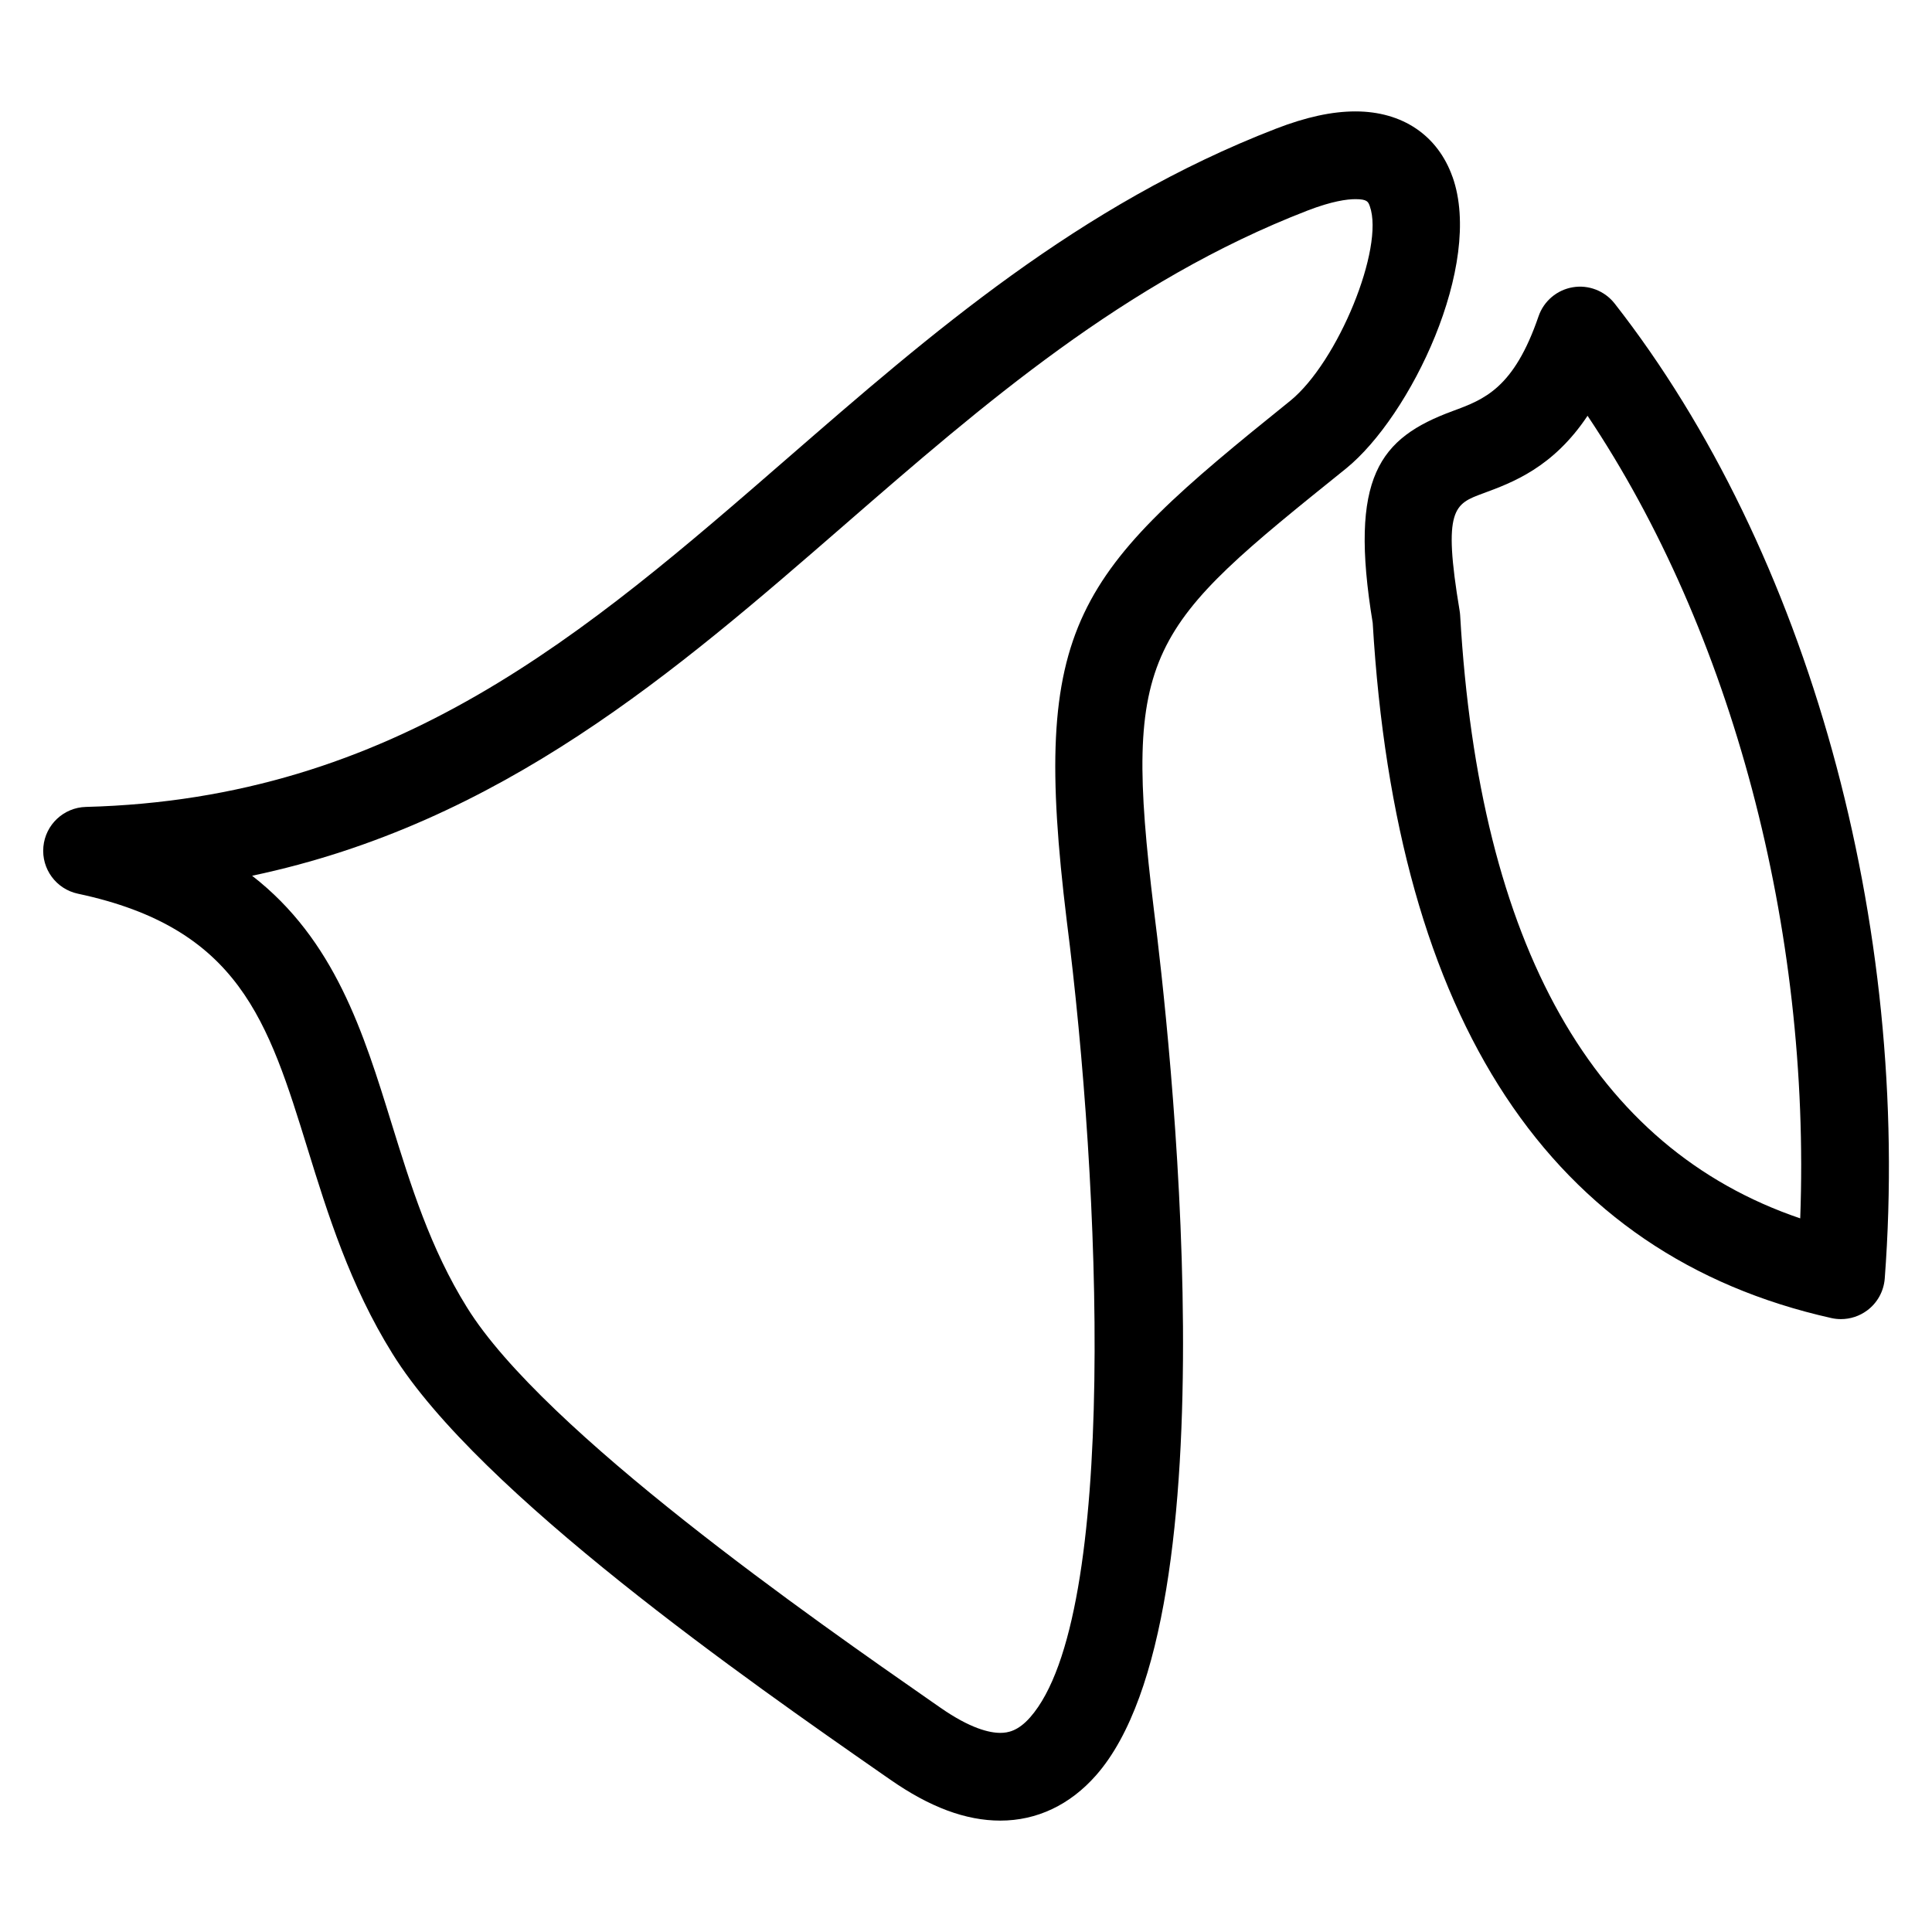
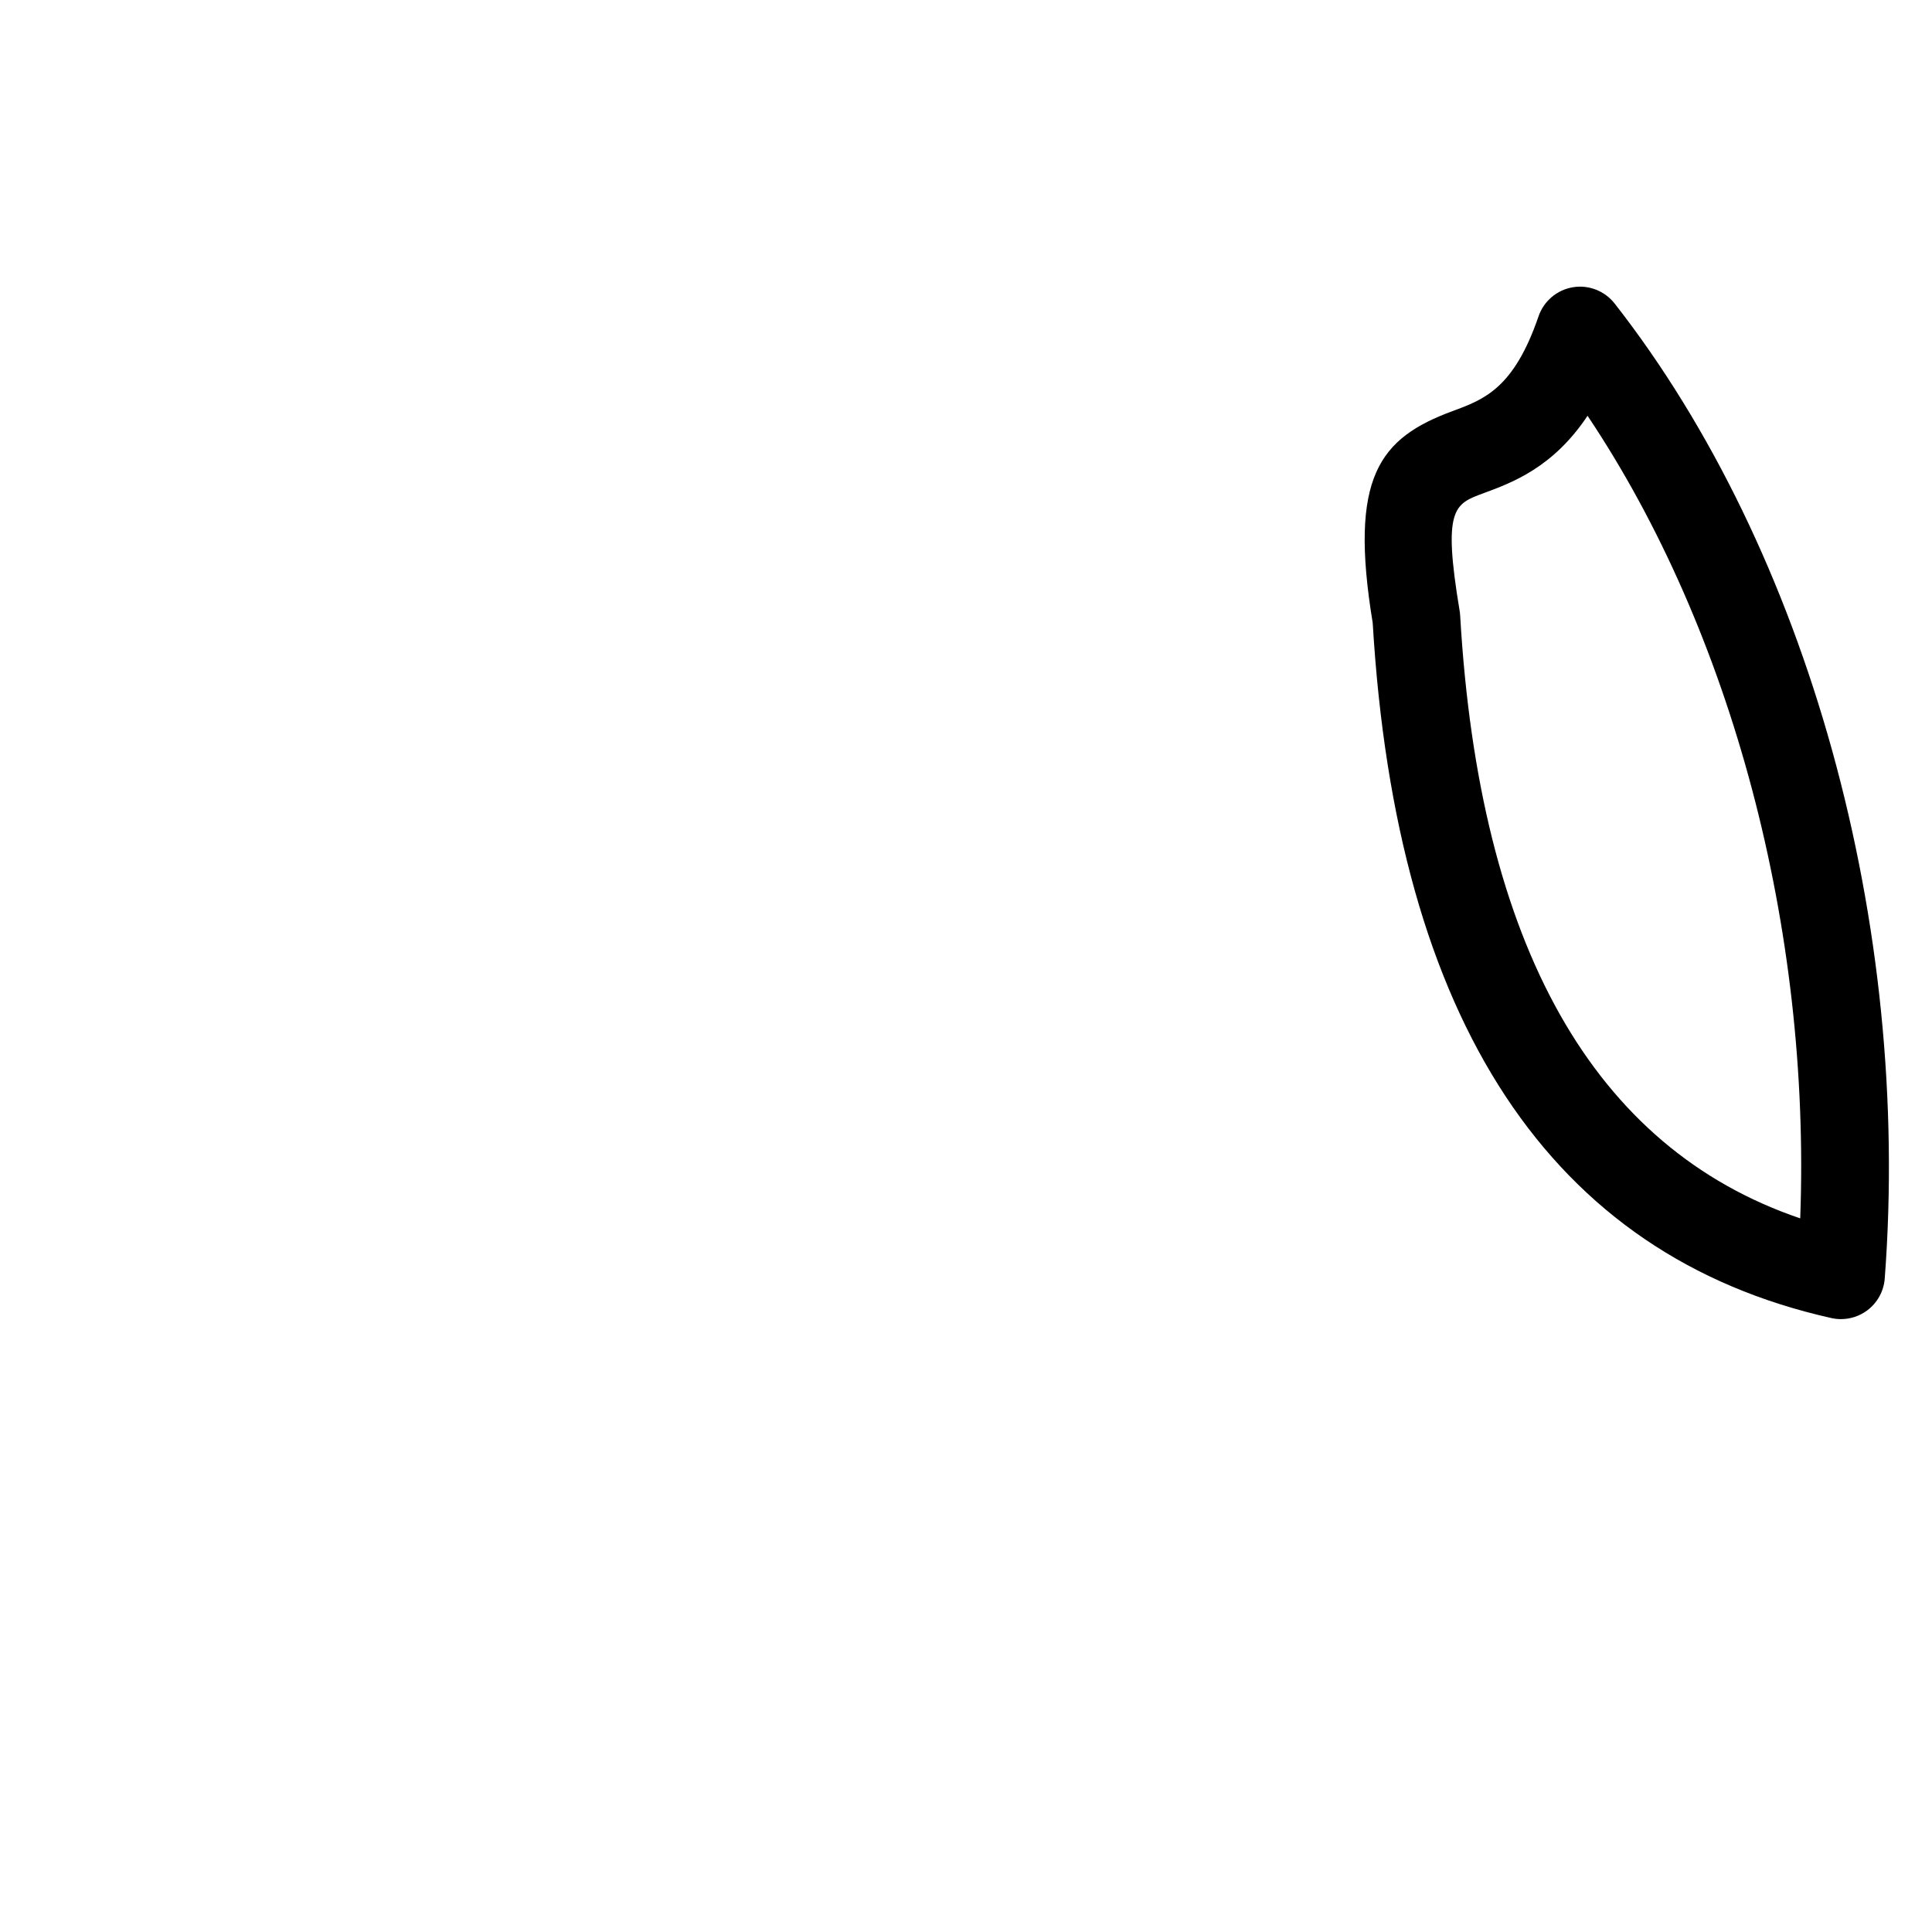
<svg xmlns="http://www.w3.org/2000/svg" fill="#000000" width="800px" height="800px" version="1.1" viewBox="144 144 512 512">
  <g>
-     <path d="m528.93 190.88c-3.914-11.031-13.293-17.355-25.727-17.355-6.207 0-13.098 1.496-21.09 4.59-52.148 20.168-91.414 54.289-129.39 87.289-53.457 46.445-103.96 90.312-185.95 92.438-5.891 0.156-10.734 4.688-11.277 10.559-0.543 5.867 3.394 11.215 9.16 12.441 42.762 9.094 50.383 33.715 60.922 67.789 5.223 16.875 11.145 35.996 22.422 54.094 22.902 36.996 95.074 87.246 129.76 111.39l2.125 1.473c10.488 7.324 20.035 10.891 29.215 10.891 9.68 0 18.461-4.156 25.367-12.008 37.066-42.094 19.254-198.52 15.324-229.39-8.434-69.152-1.707-74.57 50.938-116.93 17.051-13.844 36.477-53.977 28.211-77.27zm-43.023 59.355c-57.117 45.957-68.875 58.441-59.211 137.73 8.969 70.262 13.781 184.48-9.688 211.14-3.215 3.66-5.93 4.125-7.922 4.125-2.875 0-7.969-1.164-15.906-6.703l-2.141-1.488c-30.793-21.438-102.91-71.633-123.29-104.57-9.711-15.586-14.922-32.43-19.965-48.707-7.441-24.059-15.066-48.676-36.973-65.68 65.992-13.906 112.21-54.07 157.15-93.121 36.477-31.688 74.191-64.457 122.54-83.16 6.465-2.496 10.48-3.023 12.703-3.023 3.148 0 3.394 0.707 3.812 1.883 3.91 10.98-8.43 41.277-21.102 51.57z" />
    <path d="m571.89 224.43c-2.637-3.363-6.93-5.016-11.09-4.301-4.207 0.707-7.688 3.668-9.07 7.695-6.551 19.121-14.41 22.027-22.75 25.105-19.41 7.16-27.562 17.426-21.199 56.133 6.254 105.61 47.148 167.59 121.56 184.24 0.836 0.188 1.691 0.277 2.535 0.277 2.465 0 4.898-0.789 6.922-2.285 2.719-2.008 4.418-5.094 4.68-8.465 7.102-93.855-20.32-192.87-71.586-258.4zm49.188 242.45c-54.762-18.609-85.059-72.277-90.121-159.78-0.023-0.418-0.07-0.828-0.141-1.246-4.535-27.137-1.387-28.297 6.215-31.105 7.797-2.875 18.531-6.836 27.688-20.562 38.254 57.168 59.195 135.9 56.359 212.69z" />
  </g>
</svg>